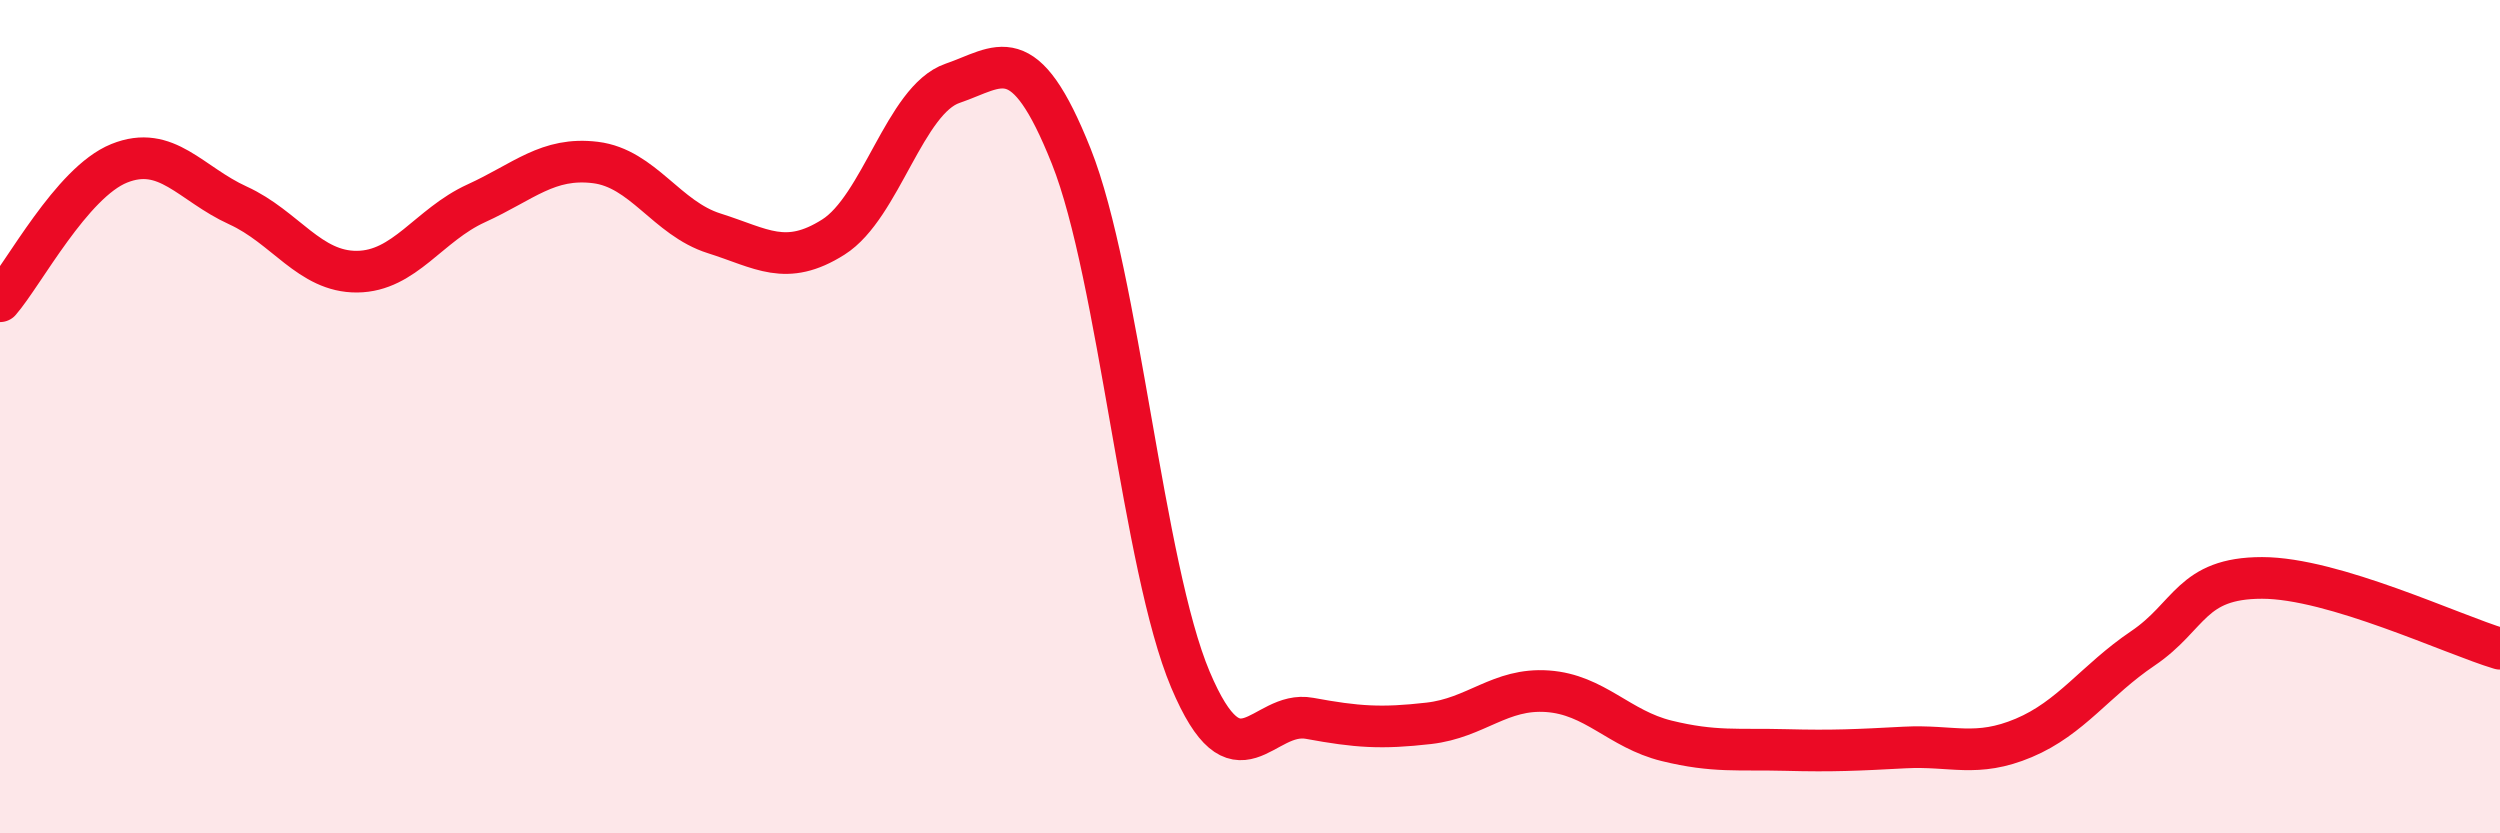
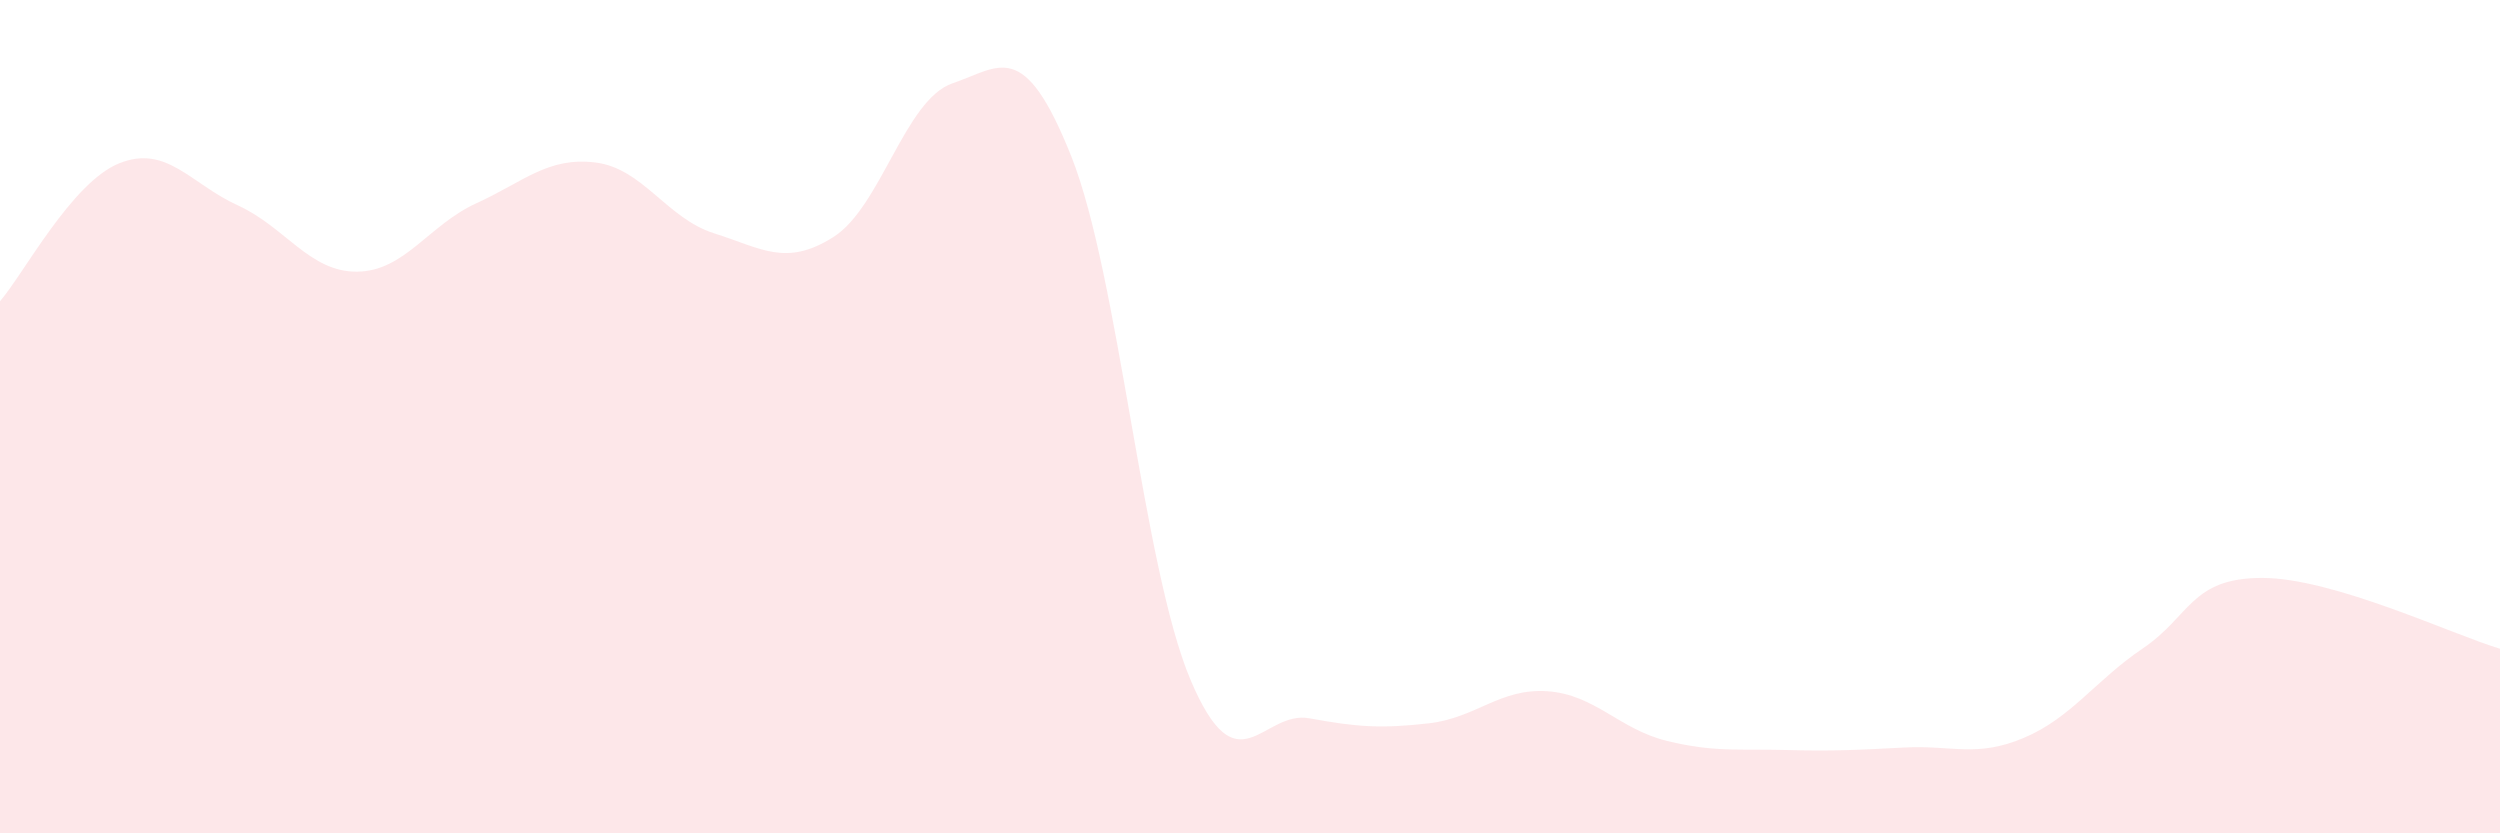
<svg xmlns="http://www.w3.org/2000/svg" width="60" height="20" viewBox="0 0 60 20">
  <path d="M 0,7.23 C 0.57,6.57 1.72,4.38 2.86,3.92 C 4,3.46 4.57,4.41 5.71,4.93 C 6.85,5.45 7.43,6.53 8.57,6.52 C 9.71,6.51 10.29,5.4 11.43,4.88 C 12.57,4.36 13.15,3.76 14.29,3.9 C 15.43,4.04 16,5.24 17.14,5.6 C 18.28,5.96 18.86,6.41 20,5.69 C 21.14,4.97 21.72,2.39 22.86,2 C 24,1.61 24.57,0.89 25.71,3.75 C 26.85,6.61 27.43,13.61 28.57,16.31 C 29.71,19.01 30.29,17.03 31.43,17.24 C 32.57,17.45 33.15,17.49 34.29,17.36 C 35.43,17.23 36,16.51 37.14,16.59 C 38.28,16.67 38.86,17.5 40,17.78 C 41.14,18.06 41.72,17.97 42.86,18 C 44,18.03 44.57,18 45.71,17.94 C 46.85,17.88 47.43,18.19 48.57,17.71 C 49.71,17.23 50.29,16.33 51.43,15.56 C 52.57,14.79 52.58,13.87 54.29,13.87 C 56,13.87 58.86,15.23 60,15.57L60 20L0 20Z" fill="#EB0A25" opacity="0.1" stroke-linecap="round" stroke-linejoin="round" />
-   <path d="M 0,7.23 C 0.57,6.57 1.72,4.38 2.86,3.92 C 4,3.46 4.57,4.41 5.71,4.93 C 6.85,5.45 7.43,6.53 8.57,6.52 C 9.71,6.51 10.29,5.4 11.43,4.88 C 12.57,4.36 13.15,3.76 14.29,3.9 C 15.43,4.04 16,5.24 17.14,5.6 C 18.28,5.96 18.86,6.41 20,5.69 C 21.14,4.97 21.72,2.39 22.86,2 C 24,1.61 24.57,0.89 25.71,3.75 C 26.85,6.61 27.43,13.61 28.57,16.31 C 29.71,19.01 30.29,17.03 31.43,17.24 C 32.57,17.45 33.15,17.49 34.29,17.36 C 35.43,17.23 36,16.51 37.14,16.59 C 38.28,16.67 38.86,17.5 40,17.78 C 41.14,18.06 41.72,17.97 42.86,18 C 44,18.03 44.57,18 45.71,17.94 C 46.85,17.88 47.43,18.19 48.57,17.71 C 49.71,17.23 50.29,16.33 51.43,15.56 C 52.57,14.79 52.58,13.87 54.29,13.87 C 56,13.87 58.86,15.23 60,15.57" stroke="#EB0A25" stroke-width="1" fill="none" stroke-linecap="round" stroke-linejoin="round" />
</svg>